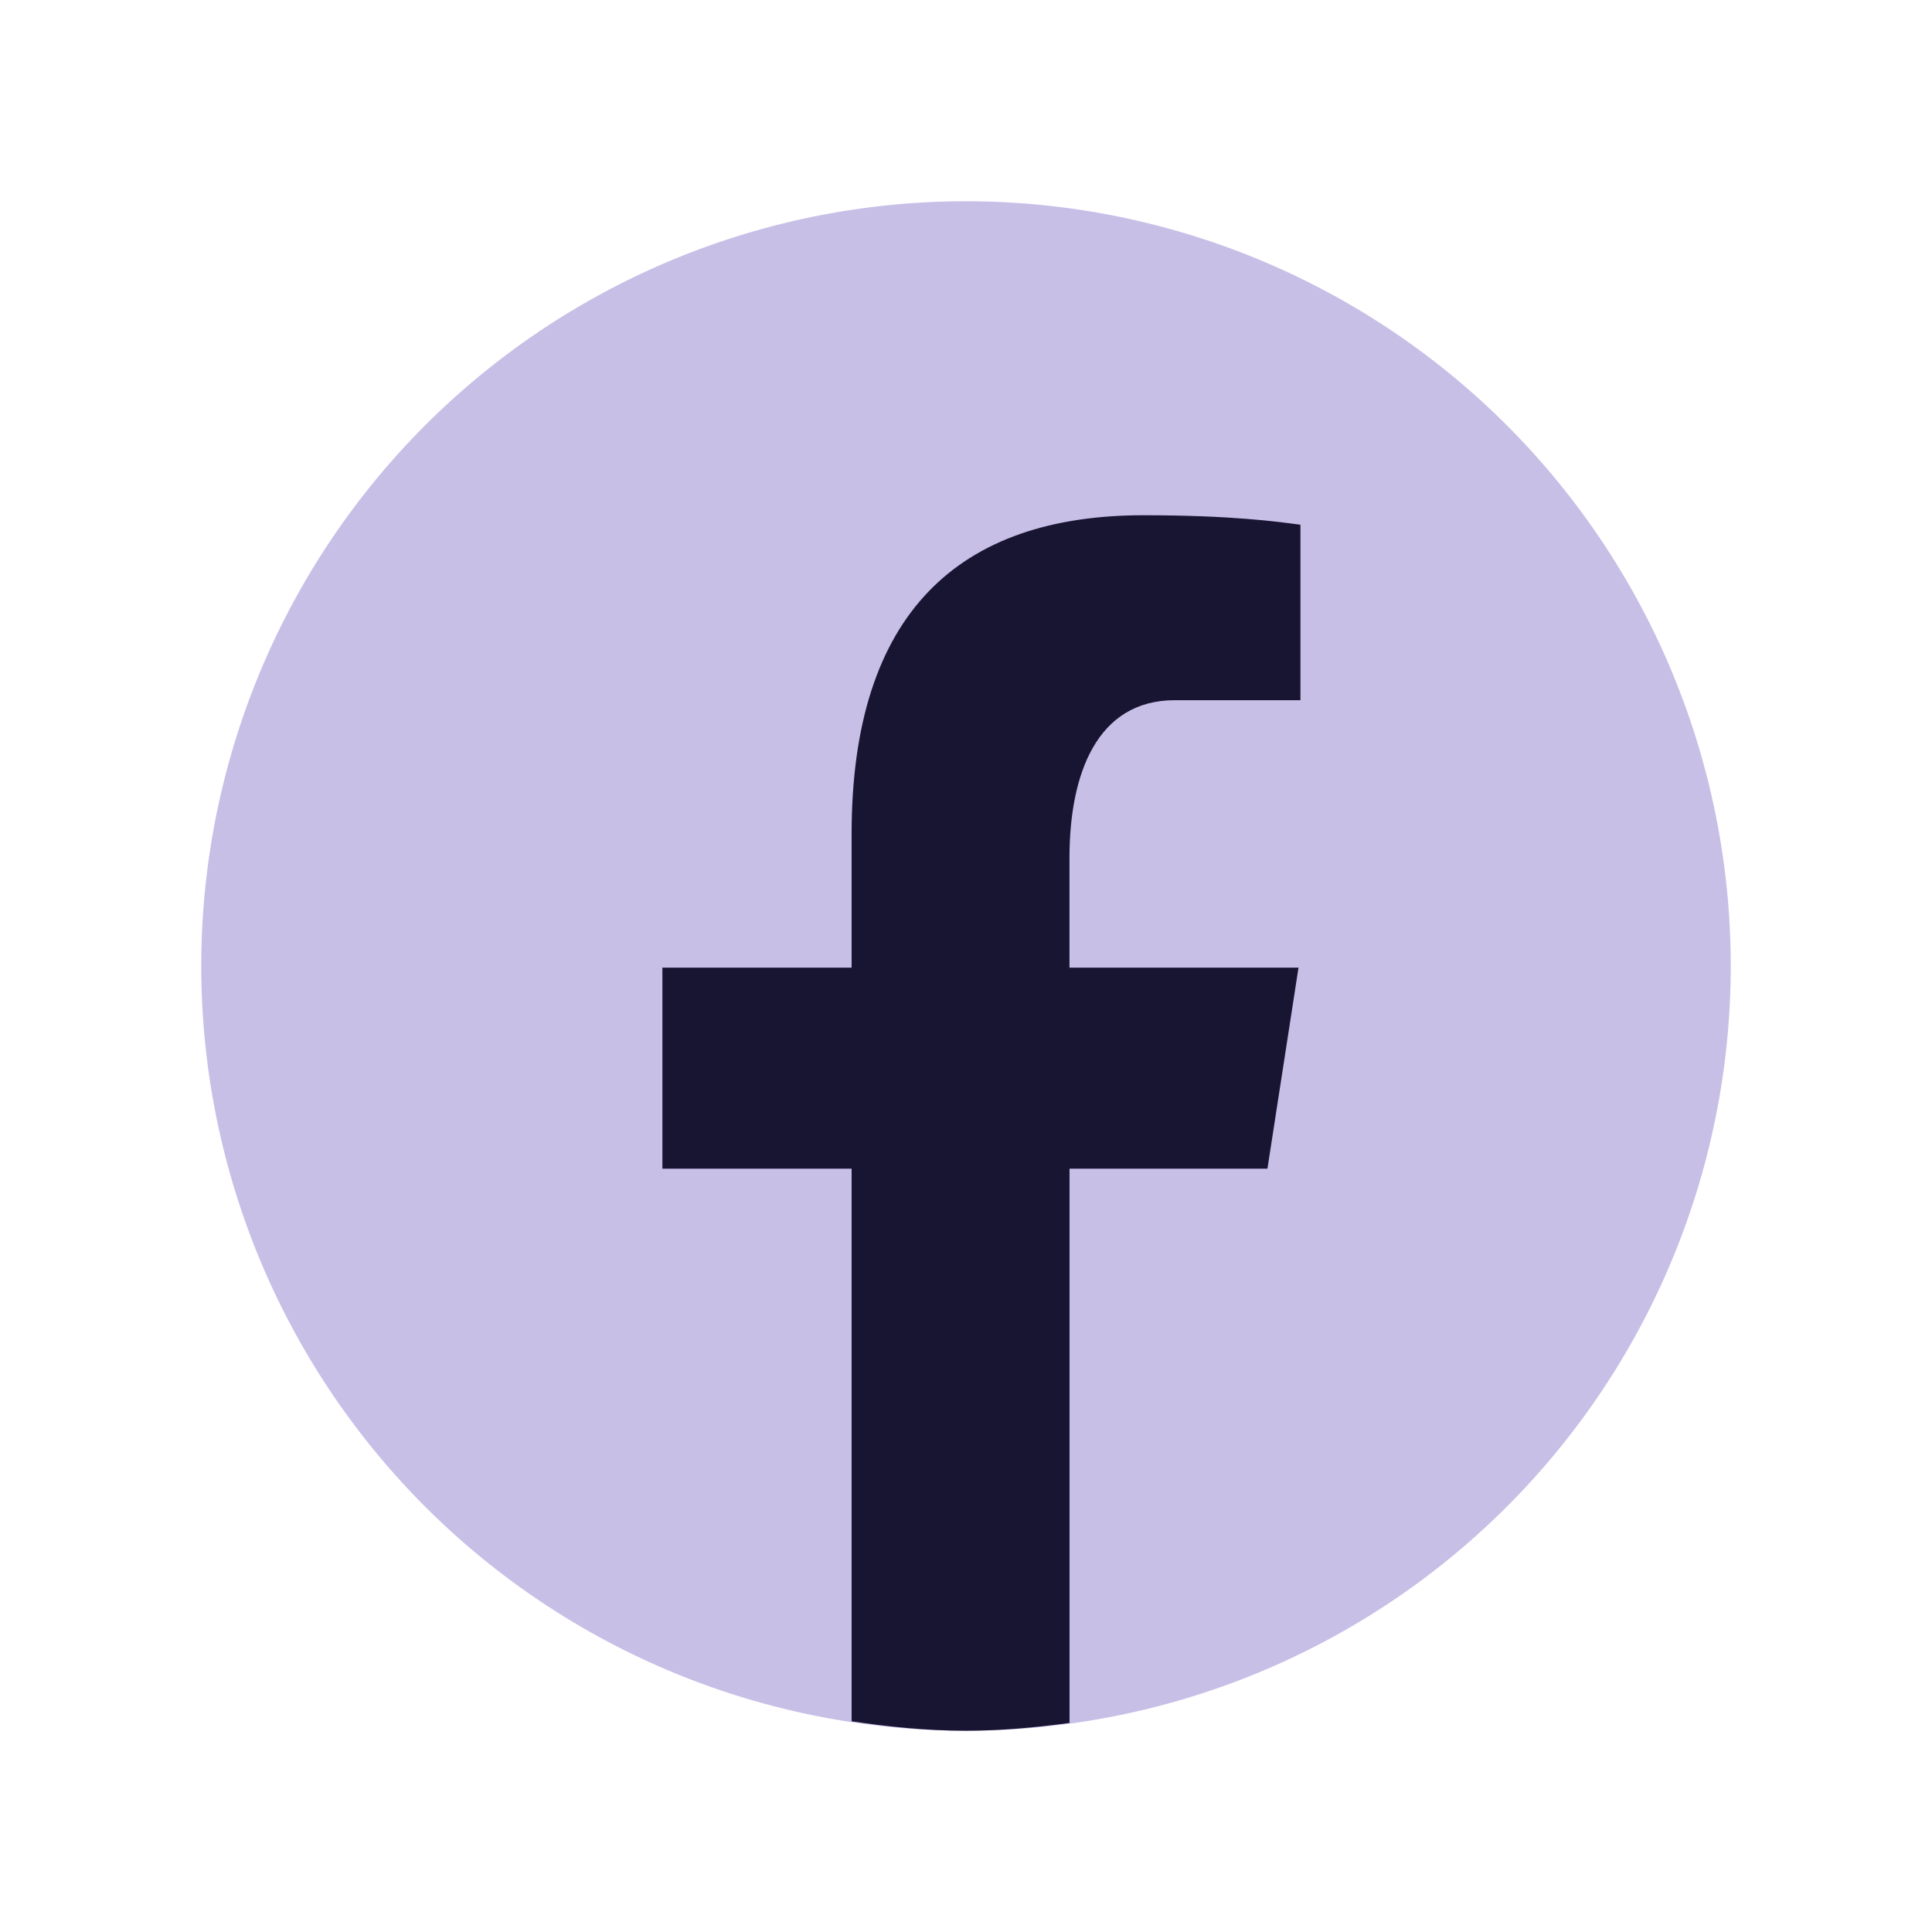
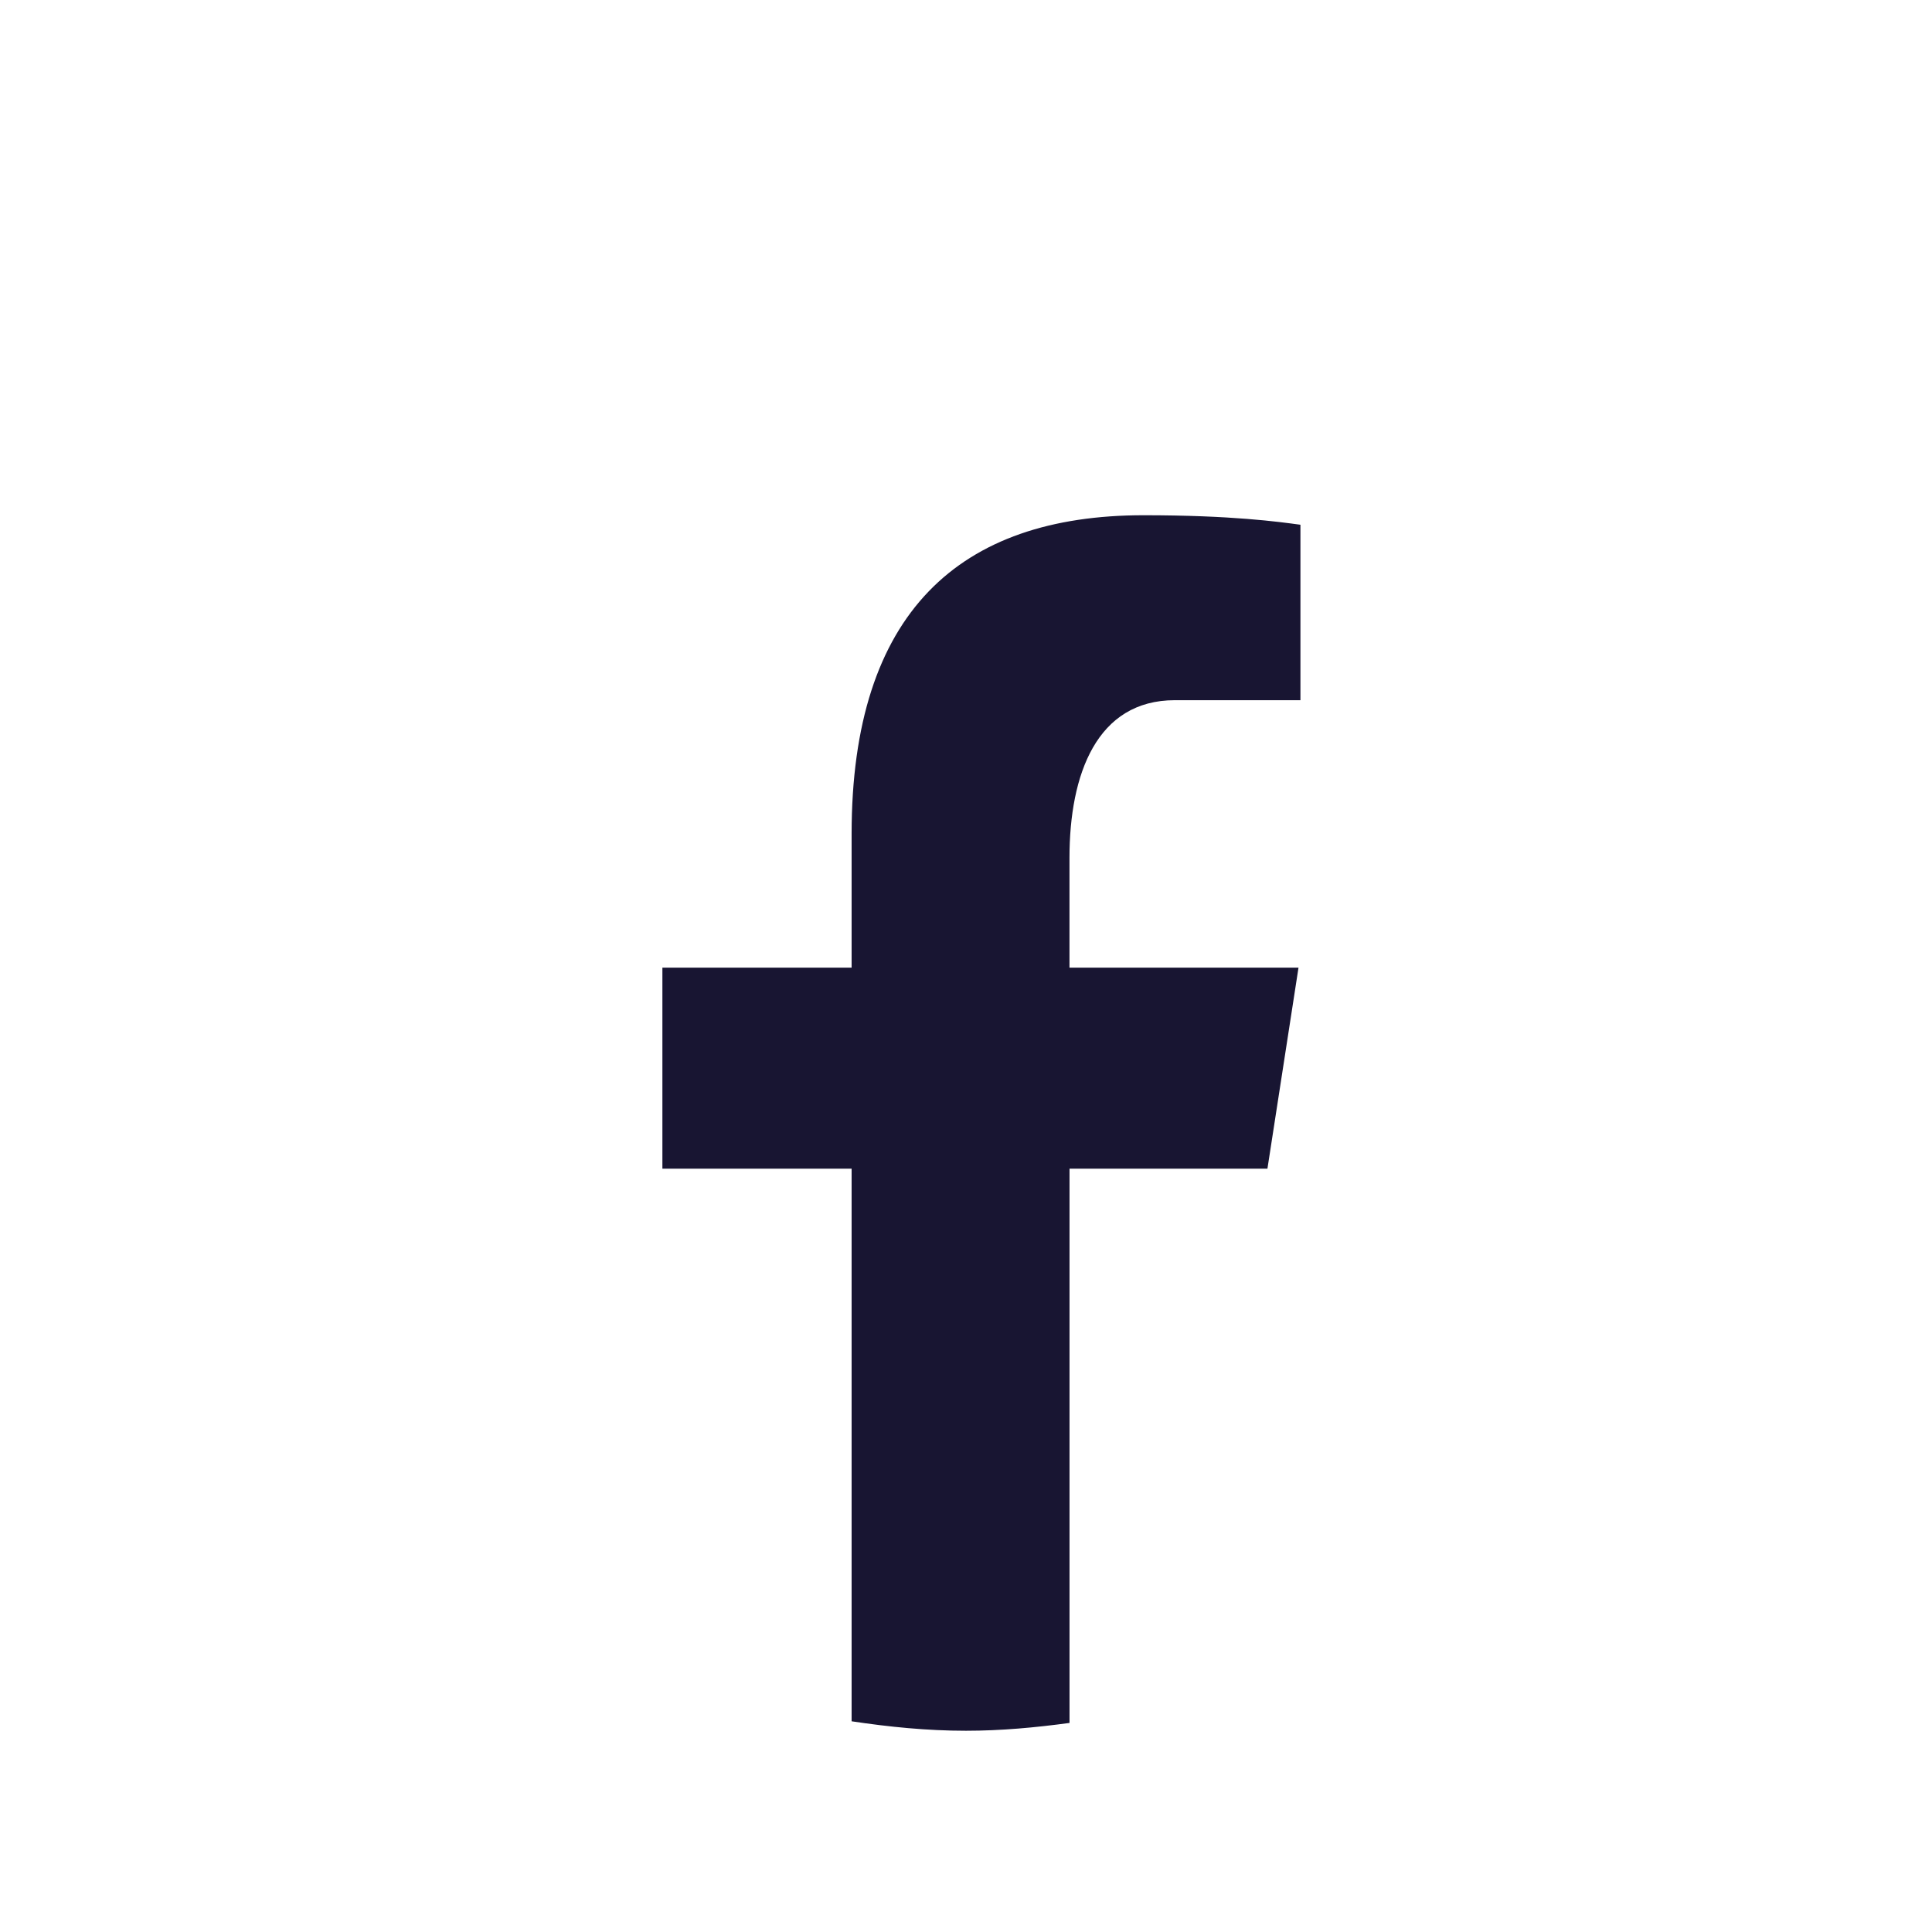
<svg xmlns="http://www.w3.org/2000/svg" viewBox="0 0 48 48" width="50px" height="50px">
-   <path fill="#C8BFE7" d="M24 5A19 19 0 1 0 24 43A19 19 0 1 0 24 5Z" />
  <path fill="#181532" d="M26.572,29.036h4.917l0.772-4.995h-5.69v-2.73c0-2.075,0.678-3.915,2.619-3.915h3.119v-4.359c-0.548-0.074-1.707-0.236-3.897-0.236c-4.573,0-7.254,2.415-7.254,7.917v3.323h-4.701v4.995h4.701v13.729C22.089,42.905,23.032,43,24,43c0.875,0,1.729-0.08,2.572-0.194V29.036z" />
</svg>